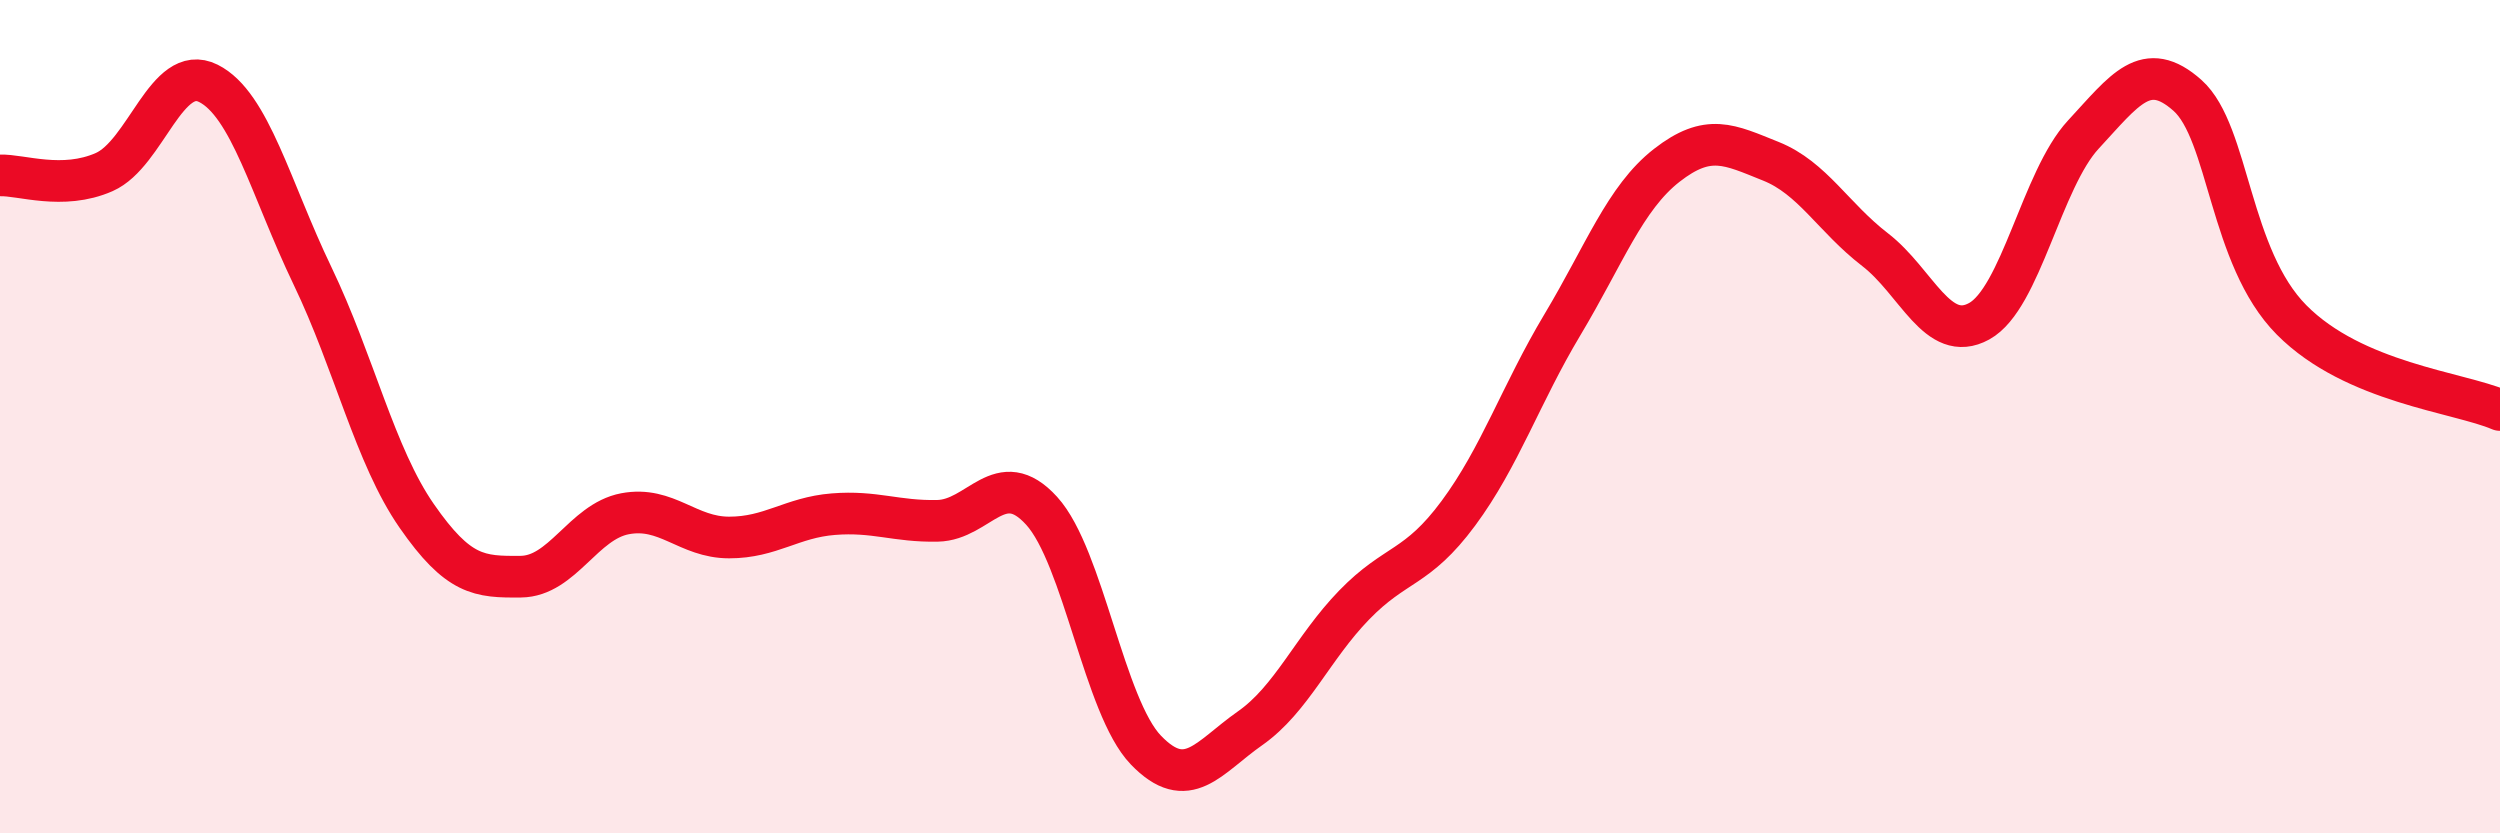
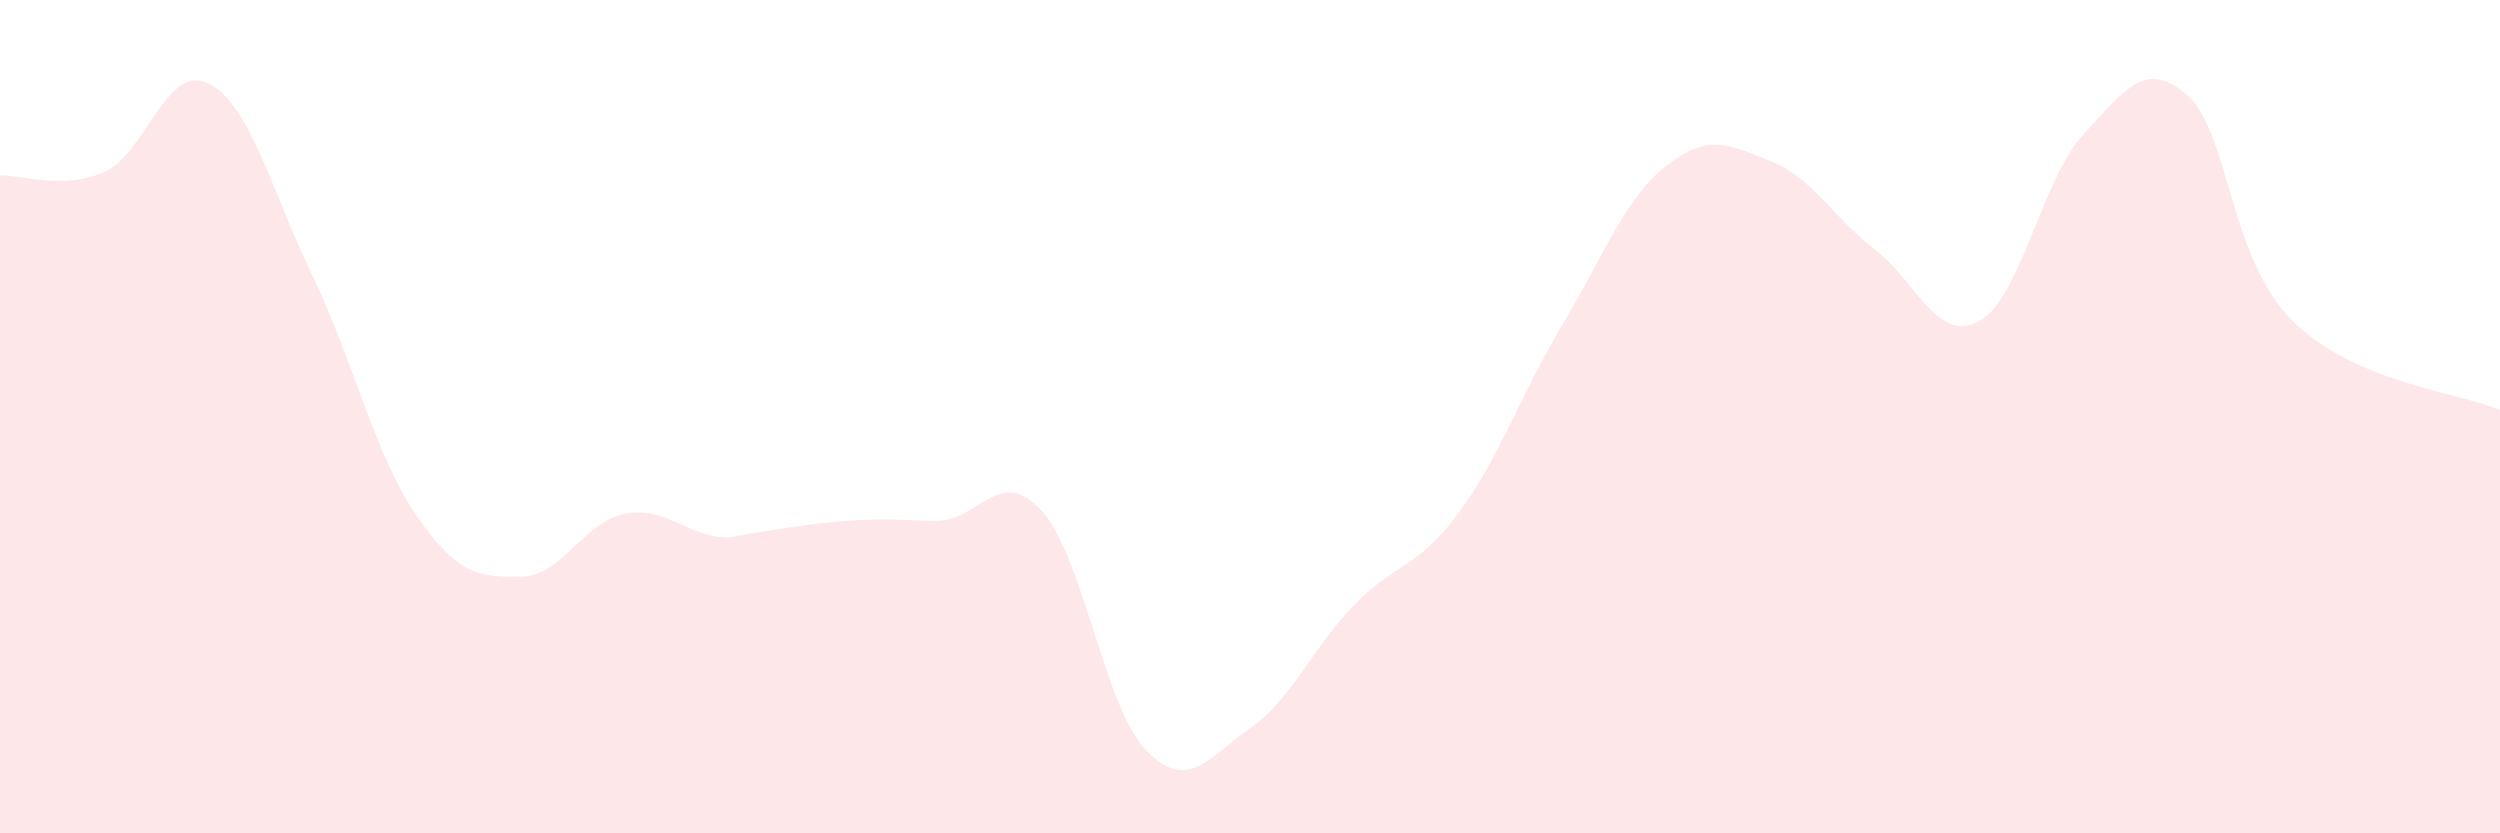
<svg xmlns="http://www.w3.org/2000/svg" width="60" height="20" viewBox="0 0 60 20">
-   <path d="M 0,4.21 C 0.5,4.19 1.5,4.57 2.5,4.13 C 3.5,3.69 4,1.5 5,2 C 6,2.5 6.5,4.54 7.5,6.62 C 8.5,8.7 9,10.94 10,12.38 C 11,13.82 11.5,13.85 12.5,13.84 C 13.5,13.83 14,12.52 15,12.33 C 16,12.14 16.5,12.9 17.5,12.9 C 18.5,12.9 19,12.42 20,12.34 C 21,12.26 21.5,12.52 22.5,12.5 C 23.5,12.48 24,11.16 25,12.26 C 26,13.36 26.5,16.96 27.5,18 C 28.5,19.04 29,18.18 30,17.48 C 31,16.78 31.5,15.55 32.5,14.52 C 33.5,13.49 34,13.67 35,12.32 C 36,10.97 36.5,9.46 37.5,7.79 C 38.5,6.12 39,4.75 40,3.97 C 41,3.19 41.5,3.47 42.5,3.87 C 43.5,4.27 44,5.22 45,5.99 C 46,6.76 46.5,8.26 47.5,7.71 C 48.5,7.16 49,4.31 50,3.23 C 51,2.15 51.5,1.4 52.5,2.29 C 53.5,3.18 53.5,6.17 55,7.68 C 56.5,9.19 59,9.41 60,9.84L60 20L0 20Z" fill="#EB0A25" opacity="0.1" stroke-linecap="round" stroke-linejoin="round" />
-   <path d="M 0,4.21 C 0.5,4.19 1.5,4.57 2.5,4.13 C 3.5,3.69 4,1.5 5,2 C 6,2.5 6.5,4.54 7.5,6.62 C 8.5,8.7 9,10.94 10,12.38 C 11,13.82 11.5,13.85 12.5,13.84 C 13.5,13.83 14,12.52 15,12.33 C 16,12.14 16.5,12.9 17.5,12.9 C 18.5,12.9 19,12.42 20,12.34 C 21,12.26 21.5,12.52 22.5,12.5 C 23.5,12.48 24,11.16 25,12.26 C 26,13.36 26.5,16.96 27.5,18 C 28.5,19.04 29,18.18 30,17.48 C 31,16.78 31.5,15.55 32.5,14.52 C 33.5,13.49 34,13.67 35,12.32 C 36,10.97 36.5,9.46 37.5,7.79 C 38.5,6.12 39,4.75 40,3.97 C 41,3.19 41.5,3.47 42.5,3.87 C 43.5,4.27 44,5.22 45,5.99 C 46,6.76 46.5,8.26 47.5,7.71 C 48.5,7.16 49,4.31 50,3.23 C 51,2.15 51.5,1.4 52.5,2.29 C 53.5,3.18 53.5,6.17 55,7.68 C 56.5,9.19 59,9.41 60,9.84" stroke="#EB0A25" stroke-width="1" fill="none" stroke-linecap="round" stroke-linejoin="round" />
+   <path d="M 0,4.21 C 0.5,4.19 1.5,4.57 2.5,4.13 C 3.5,3.69 4,1.5 5,2 C 6,2.5 6.5,4.54 7.5,6.62 C 8.5,8.7 9,10.94 10,12.38 C 11,13.82 11.5,13.85 12.5,13.84 C 13.5,13.83 14,12.52 15,12.33 C 16,12.14 16.5,12.9 17.5,12.9 C 21,12.26 21.5,12.52 22.5,12.5 C 23.5,12.48 24,11.16 25,12.26 C 26,13.36 26.5,16.96 27.5,18 C 28.5,19.04 29,18.18 30,17.48 C 31,16.78 31.5,15.55 32.5,14.52 C 33.5,13.49 34,13.67 35,12.32 C 36,10.97 36.5,9.46 37.5,7.79 C 38.5,6.12 39,4.75 40,3.97 C 41,3.19 41.5,3.47 42.5,3.87 C 43.5,4.27 44,5.22 45,5.99 C 46,6.76 46.5,8.26 47.5,7.71 C 48.5,7.16 49,4.31 50,3.23 C 51,2.15 51.5,1.4 52.5,2.29 C 53.5,3.18 53.5,6.17 55,7.68 C 56.5,9.19 59,9.41 60,9.84L60 20L0 20Z" fill="#EB0A25" opacity="0.1" stroke-linecap="round" stroke-linejoin="round" />
</svg>